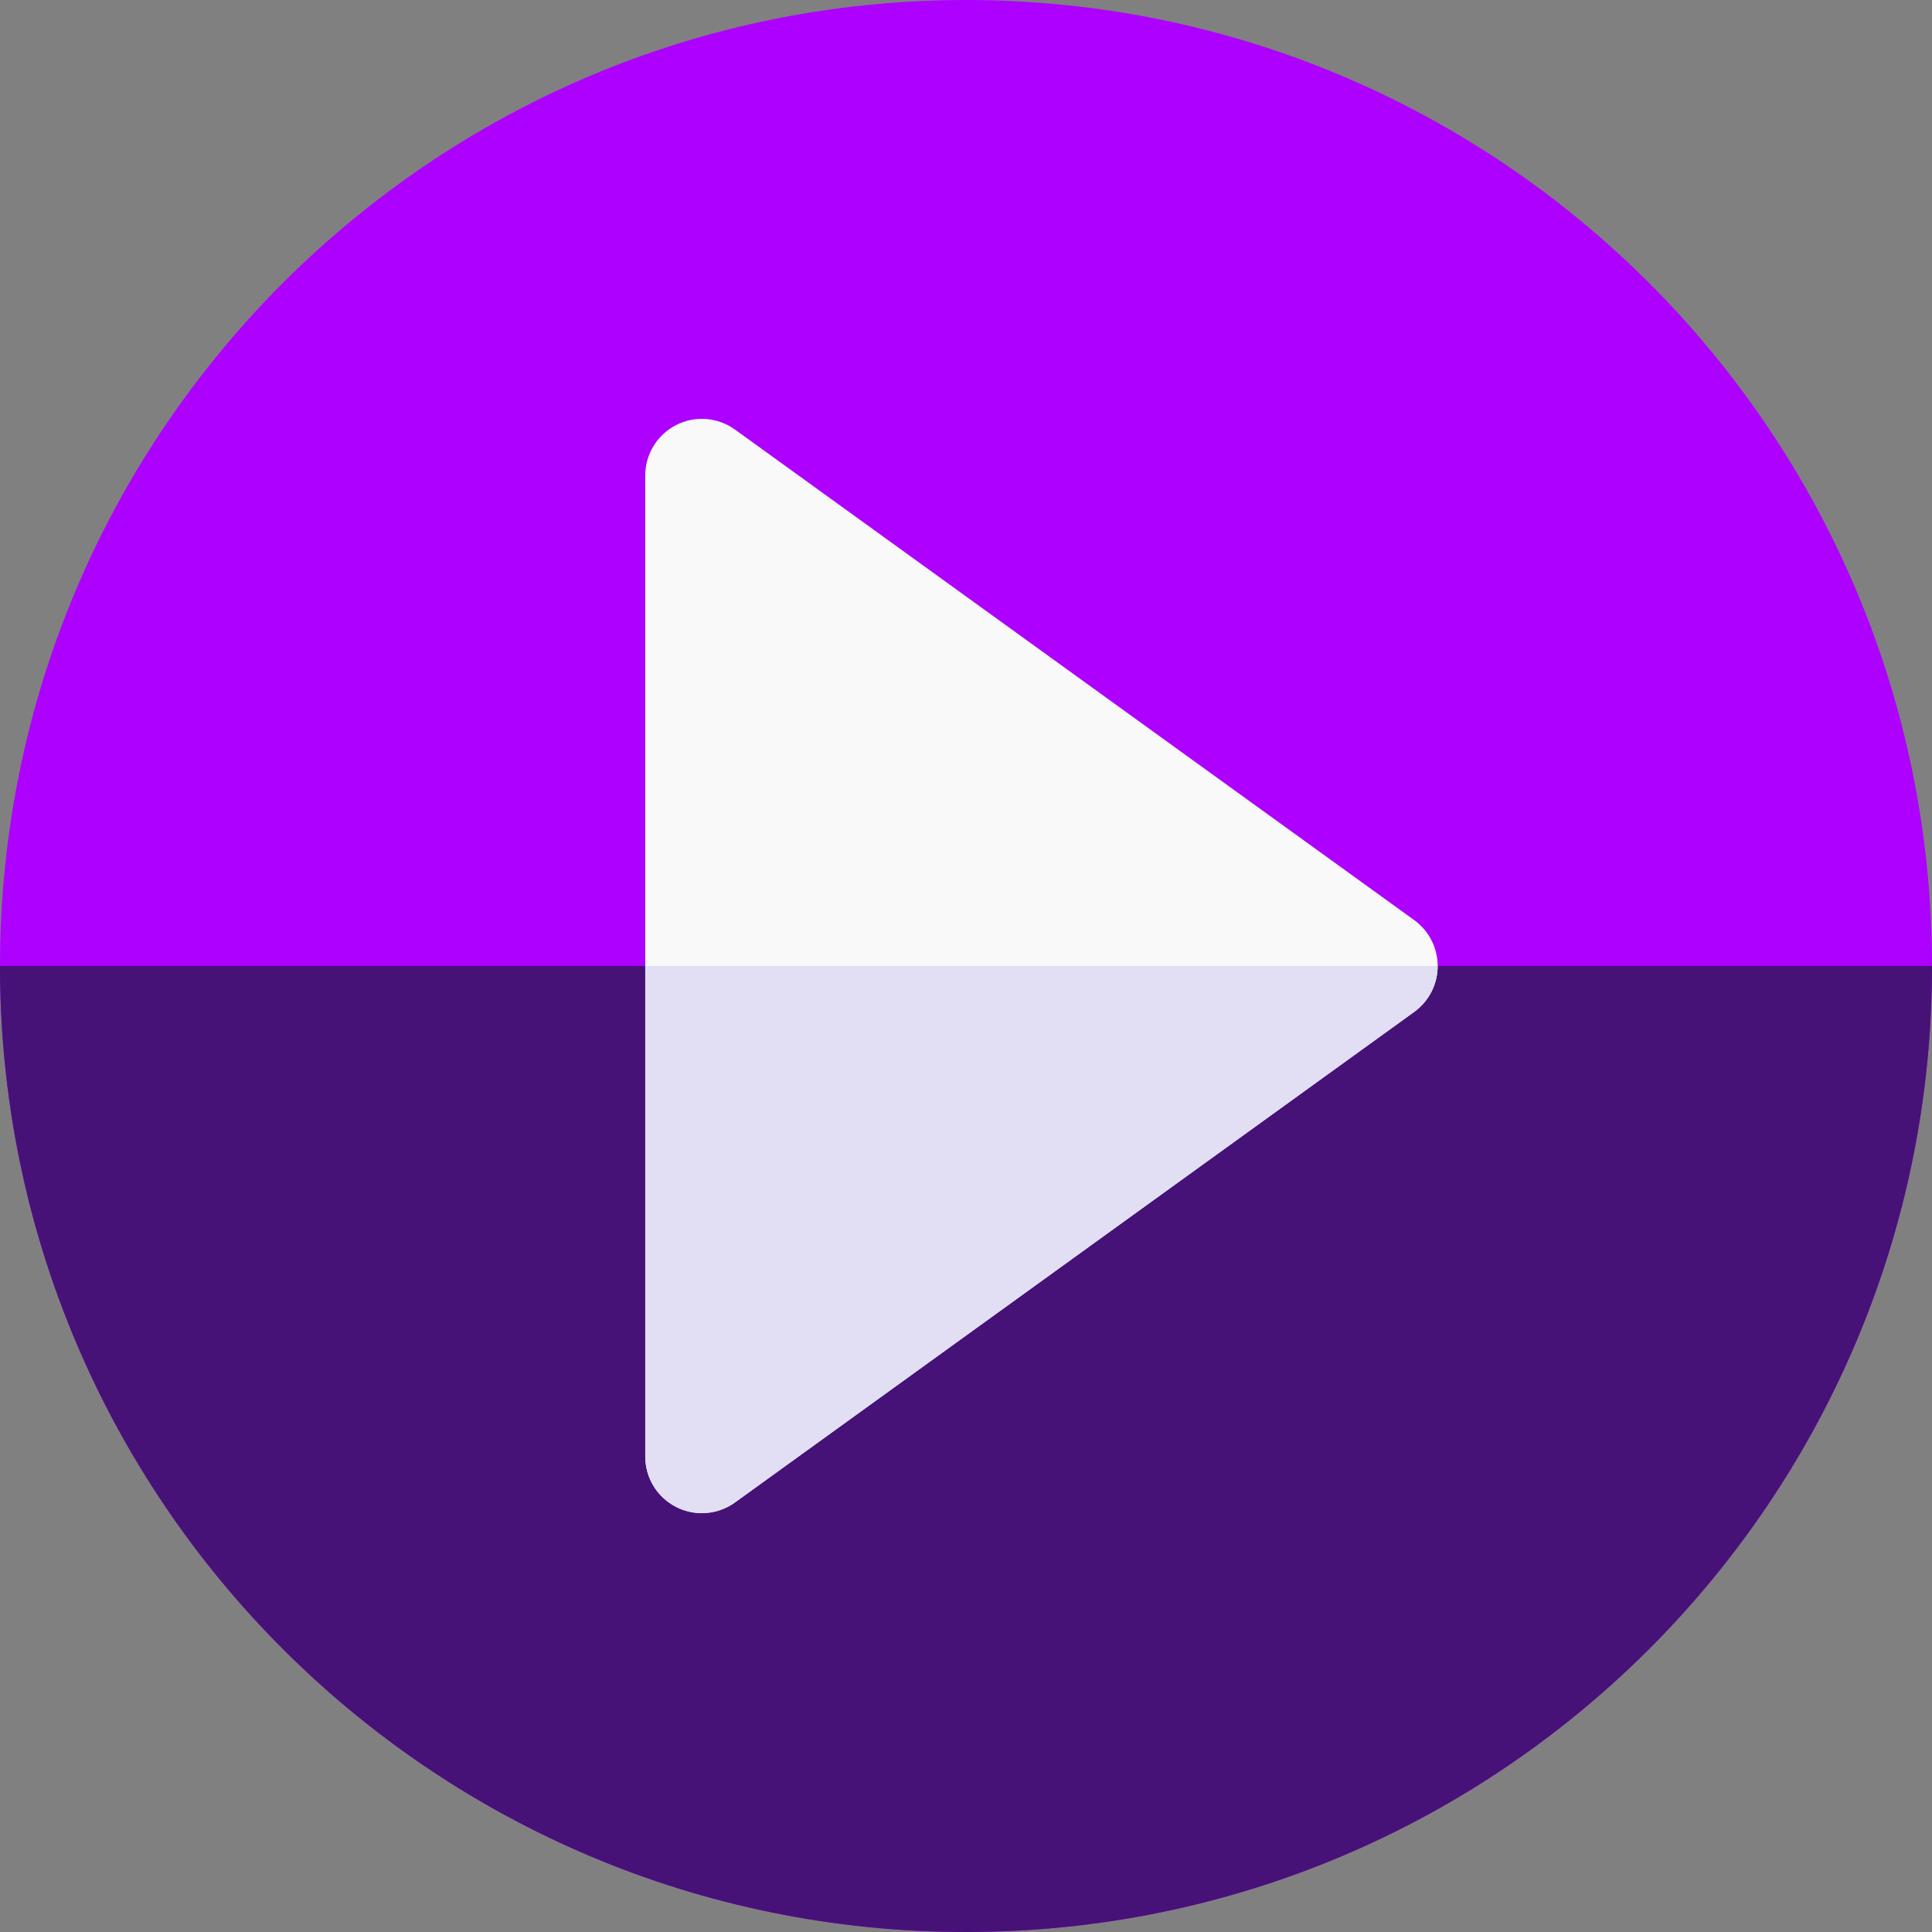
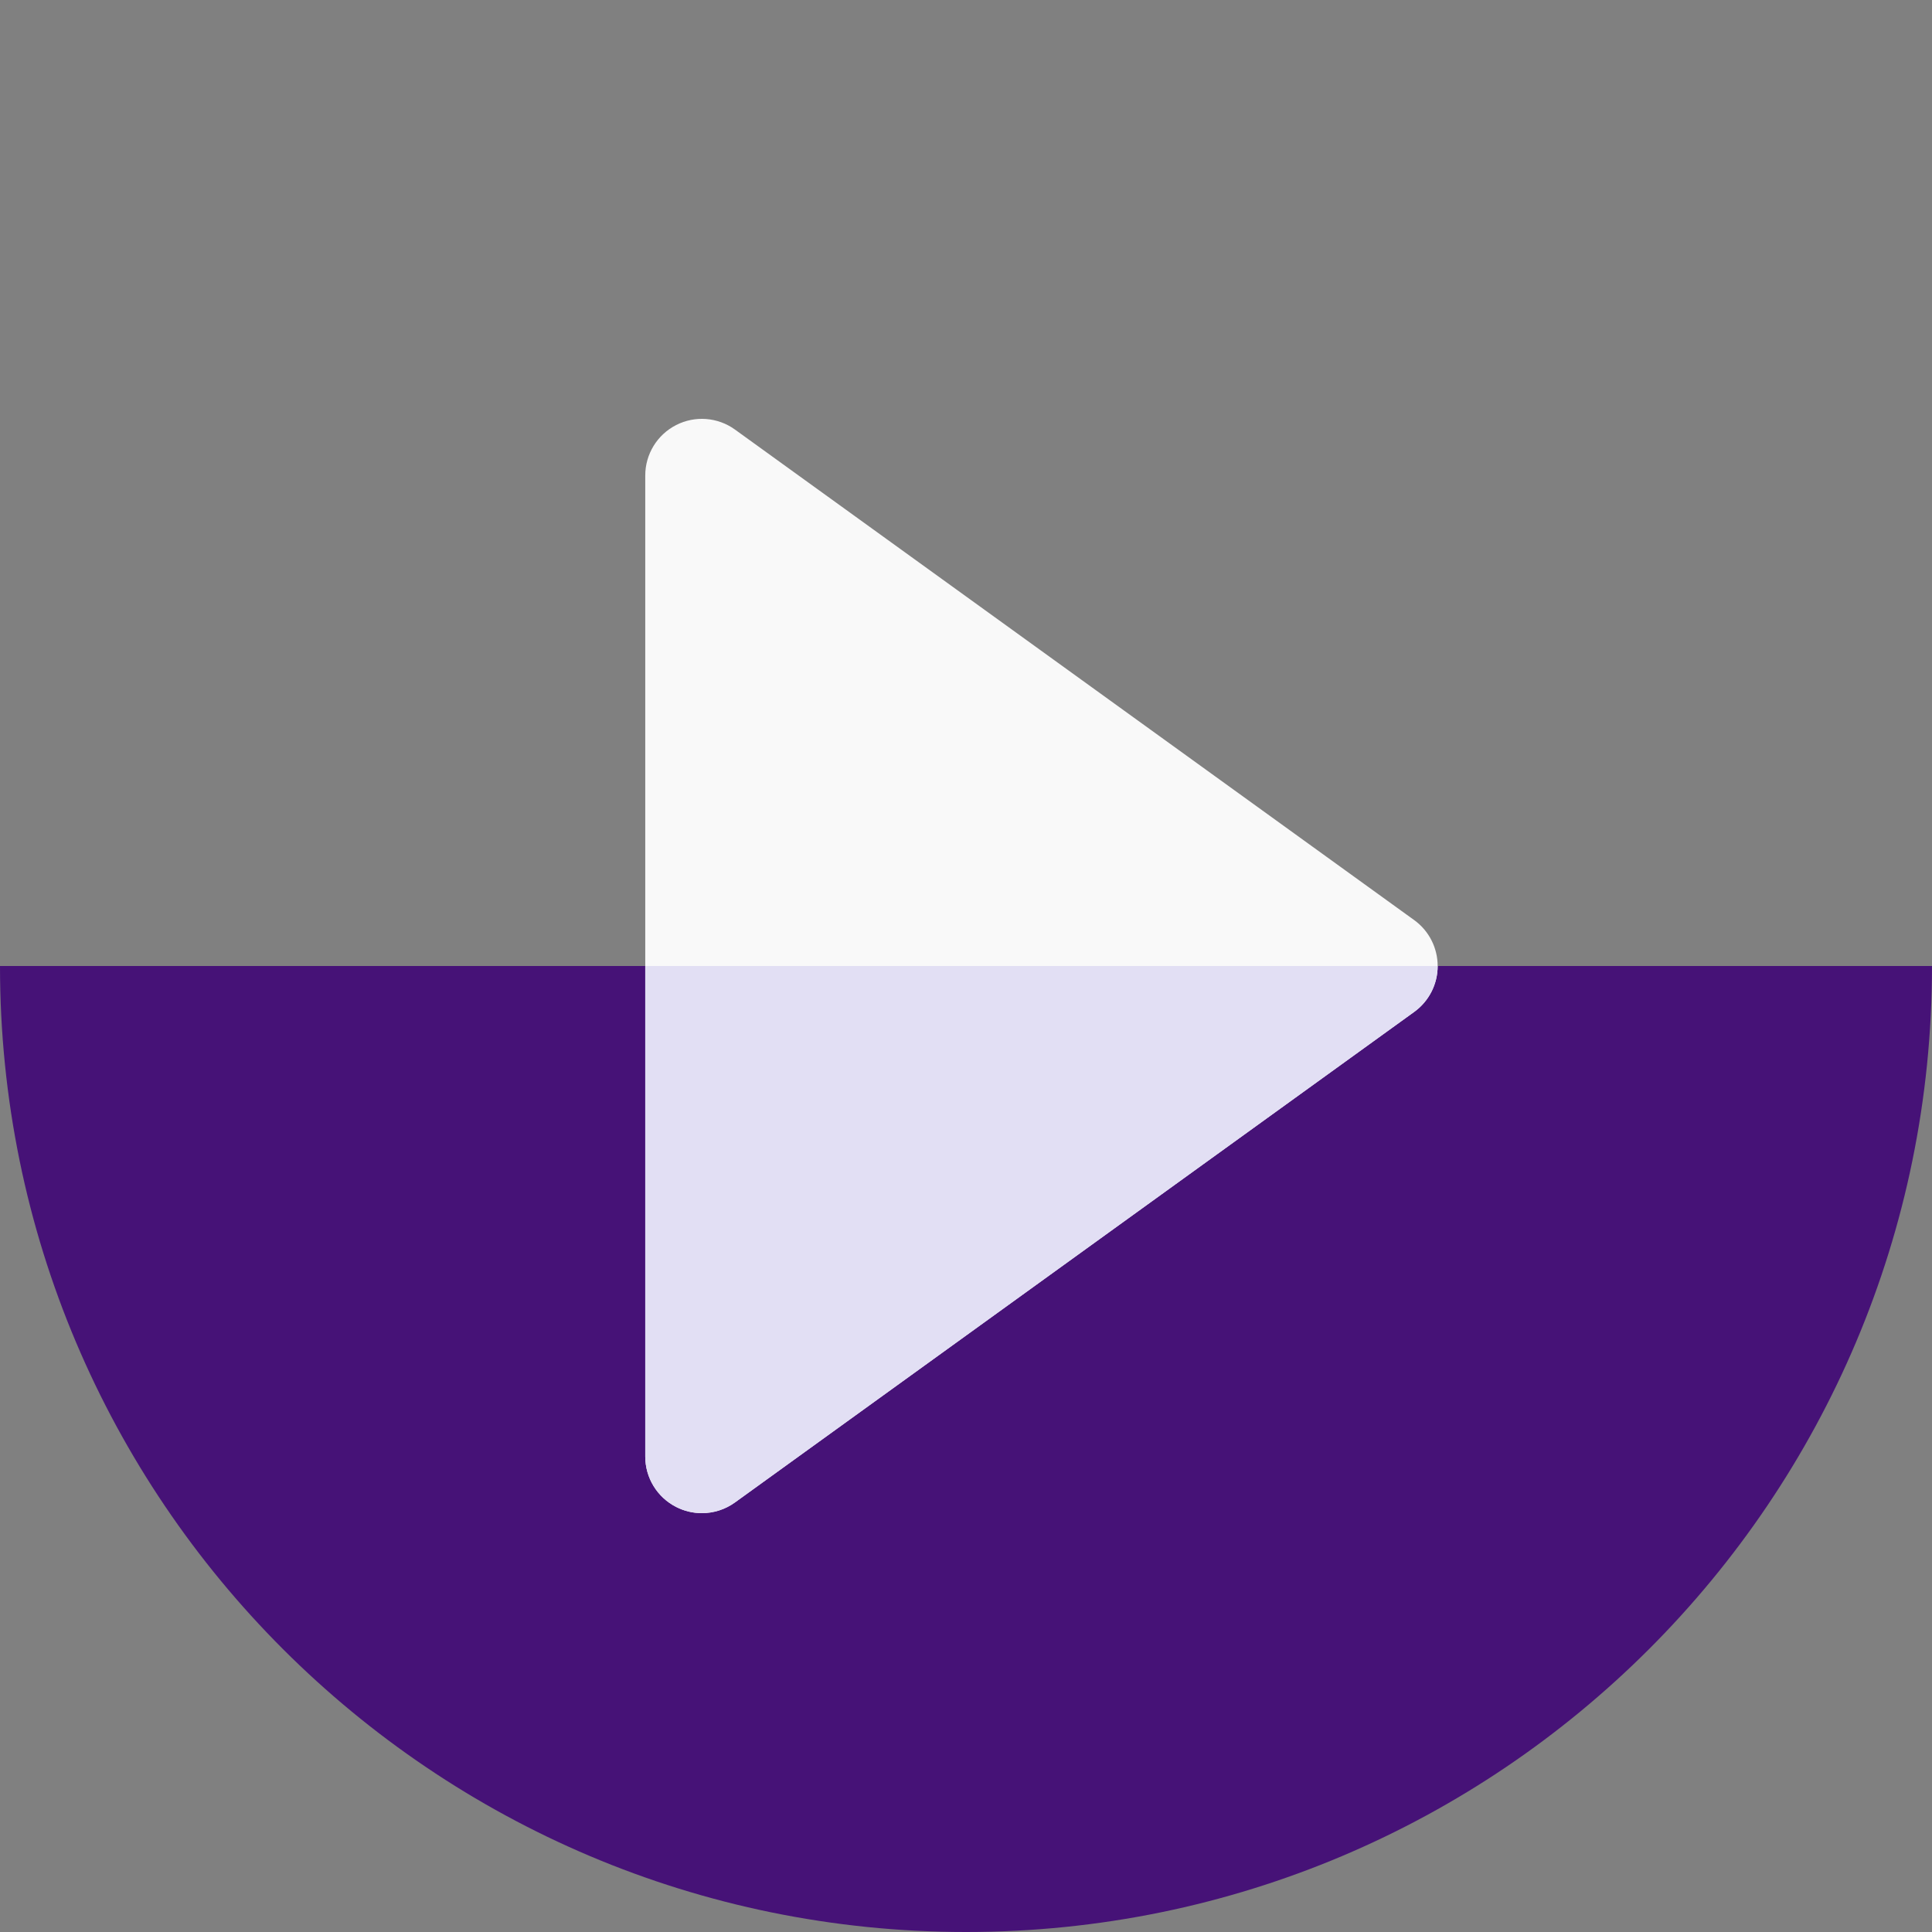
<svg xmlns="http://www.w3.org/2000/svg" width="60" height="60" viewBox="0 0 60 60" fill="none">
  <rect x="0" y="0" width="60" height="60" fill="#808080" stroke="none" />
-   <path d="M30 60C46.569 60 60 46.569 60 30C60 13.431 46.569 0 30 0C13.431 0 0 13.431 0 30C0 46.569 13.431 60 30 60Z" fill="#AD00FF" />
  <path d="M60 30H0C0 46.569 13.431 60 30 60C46.569 60 60 46.569 60 30Z" fill="#461277" />
  <path d="M21.797 46.992C21.523 46.992 21.249 46.928 20.997 46.799C20.409 46.499 20.039 45.895 20.039 45.234V14.766C20.039 14.105 20.409 13.501 20.997 13.201C21.584 12.9 22.291 12.954 22.826 13.341L43.92 28.575C44.377 28.905 44.648 29.436 44.648 30C44.648 30.564 44.377 31.095 43.92 31.425L22.826 46.659C22.521 46.88 22.16 46.992 21.797 46.992V46.992Z" fill="#F9F9F9" />
  <path d="M20.039 30V45.234C20.039 45.895 20.409 46.499 20.997 46.799C21.249 46.929 21.523 46.992 21.797 46.992C22.16 46.992 22.521 46.88 22.826 46.659L43.92 31.425C44.377 31.095 44.648 30.564 44.648 30H20.039Z" fill="#E2DFF4" />
</svg>